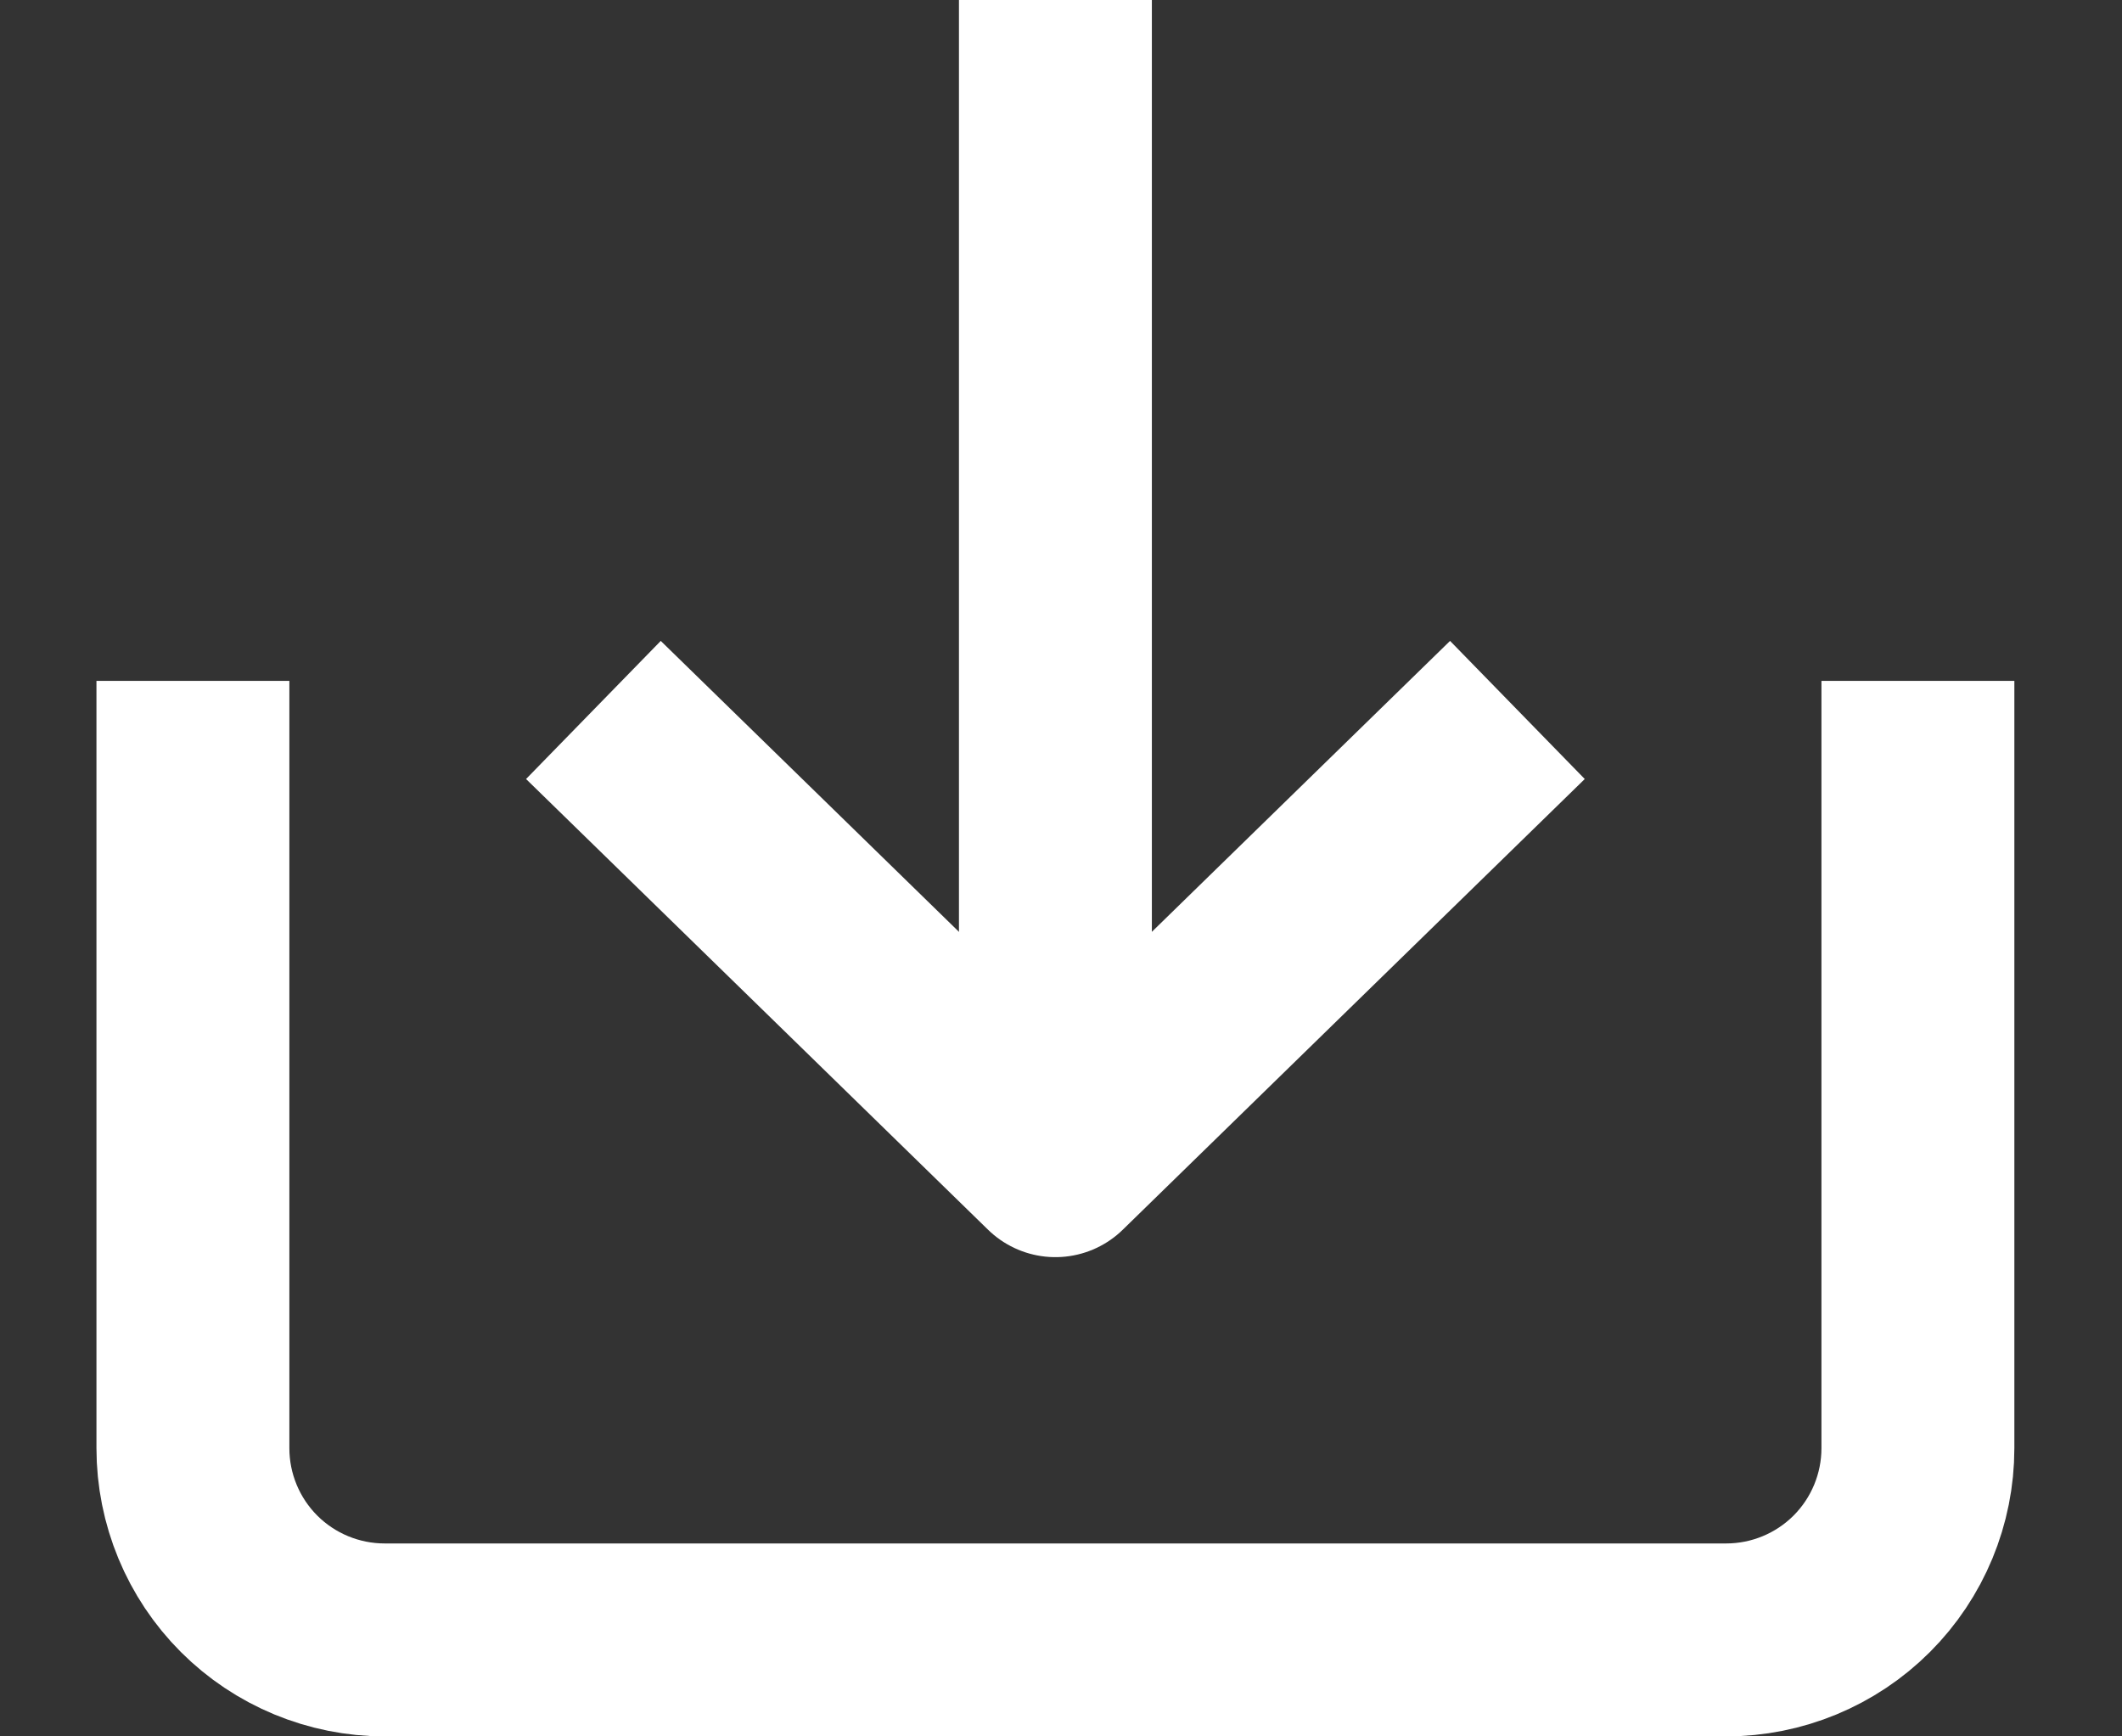
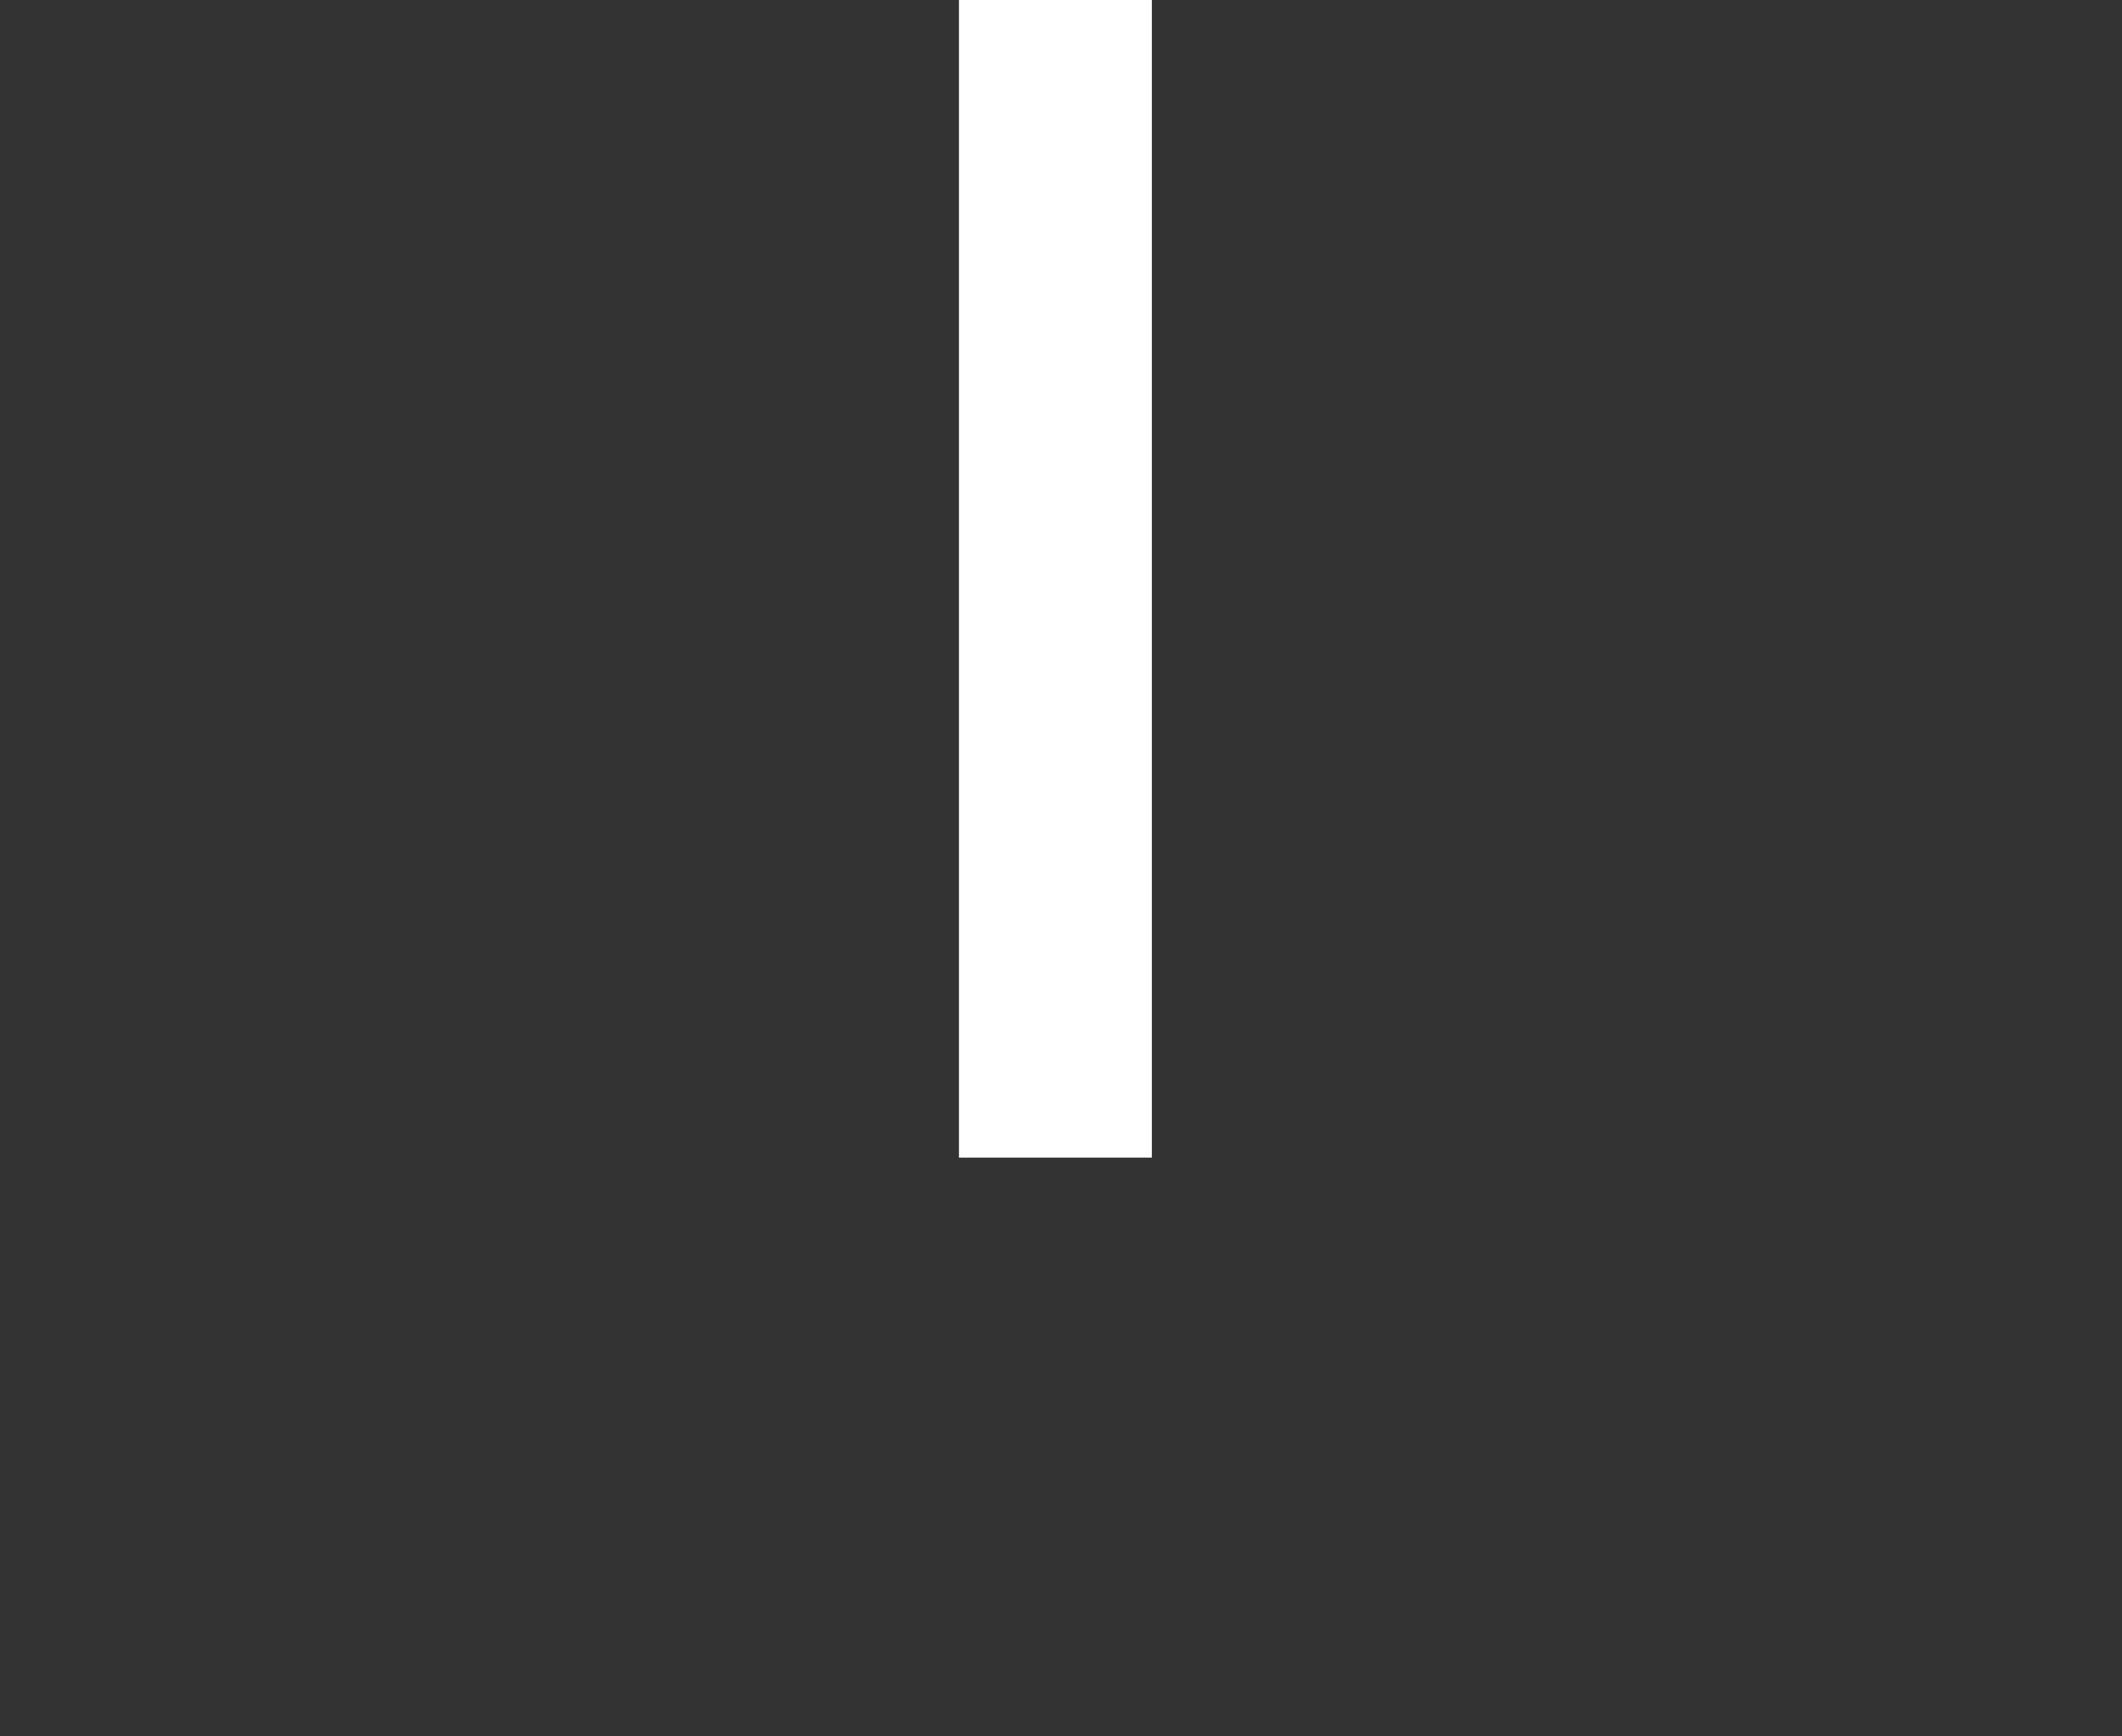
<svg xmlns="http://www.w3.org/2000/svg" width="11" height="9" viewBox="0 0 11 9" fill="none">
  <rect x="0" y="0" width="11" height="9" fill="#333333" stroke="none" />
-   <path d="M1 4.029V7.506C1 7.77 1.105 8.023 1.291 8.209C1.477 8.395 1.73 8.5 1.994 8.5H8.948C9.212 8.5 9.465 8.395 9.651 8.209C9.837 8.023 9.942 7.77 9.942 7.506V4.029" stroke="white" stroke-linecap="square" stroke-linejoin="round" />
-   <path d="M3.434 4.029L5.471 6.016L7.508 4.029" stroke="white" stroke-linecap="square" stroke-linejoin="round" />
  <path d="M5.471 0.5V5.5" stroke="white" stroke-linecap="square" stroke-linejoin="round" />
</svg>